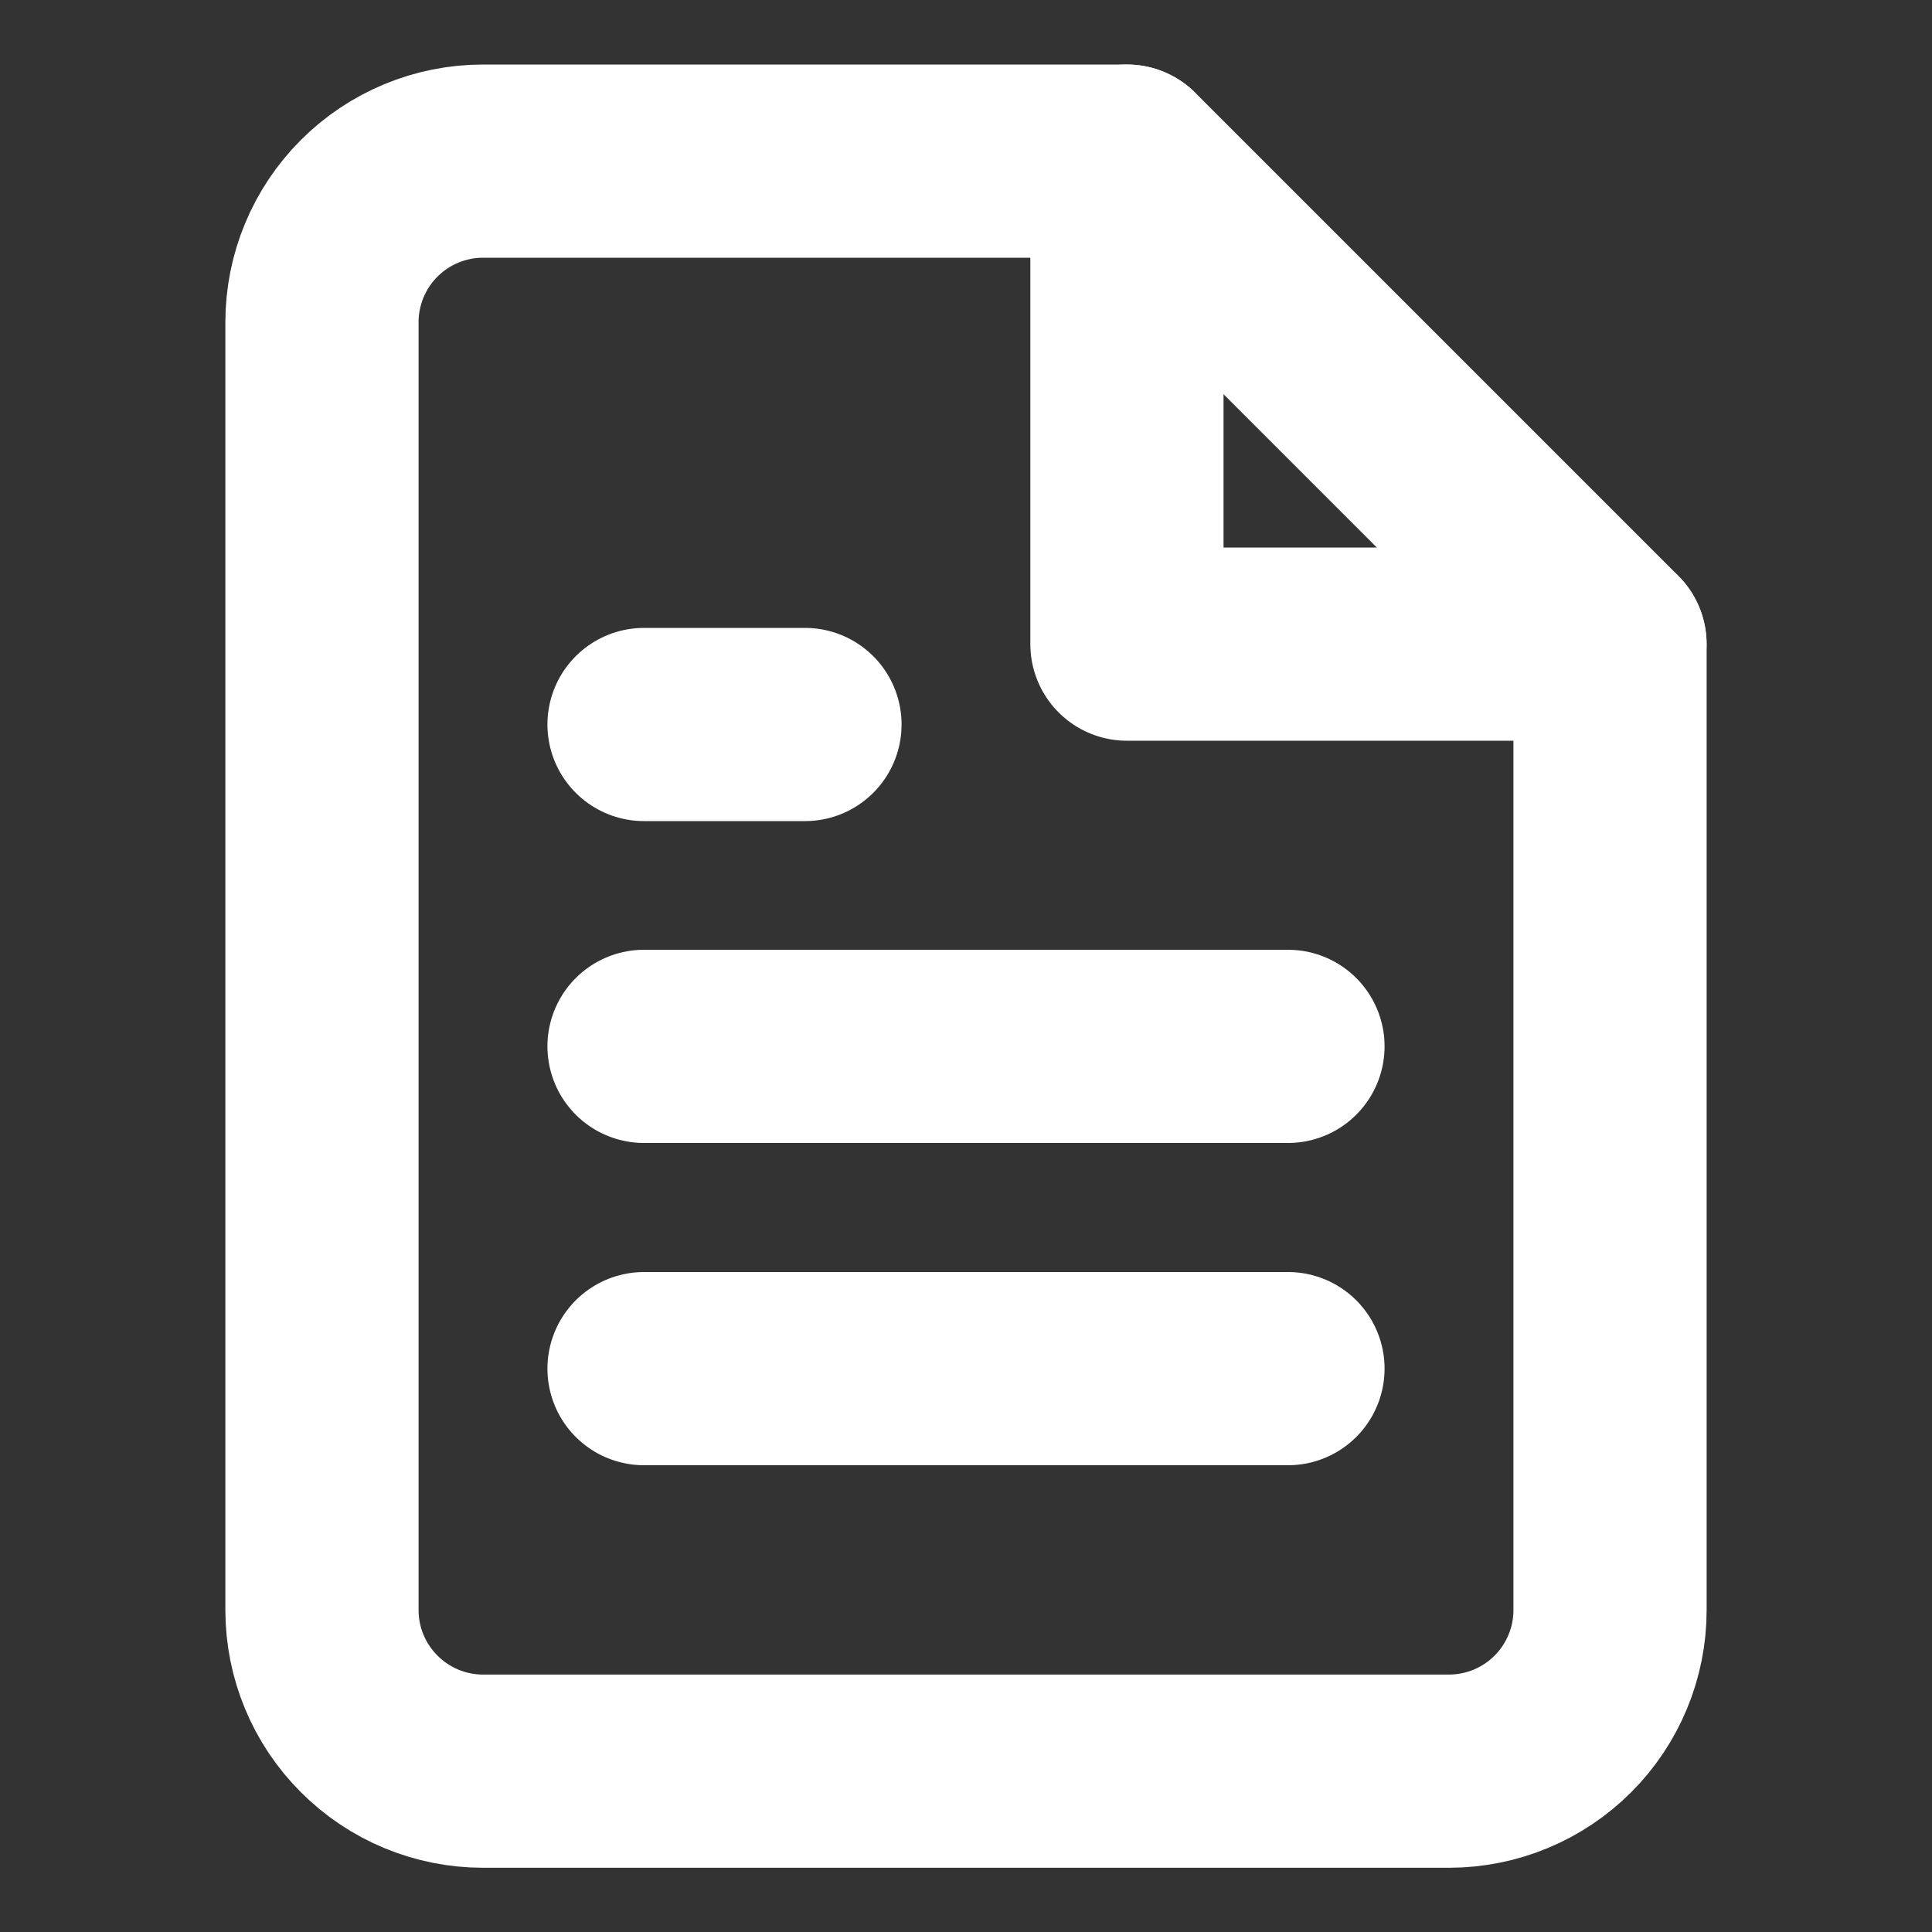
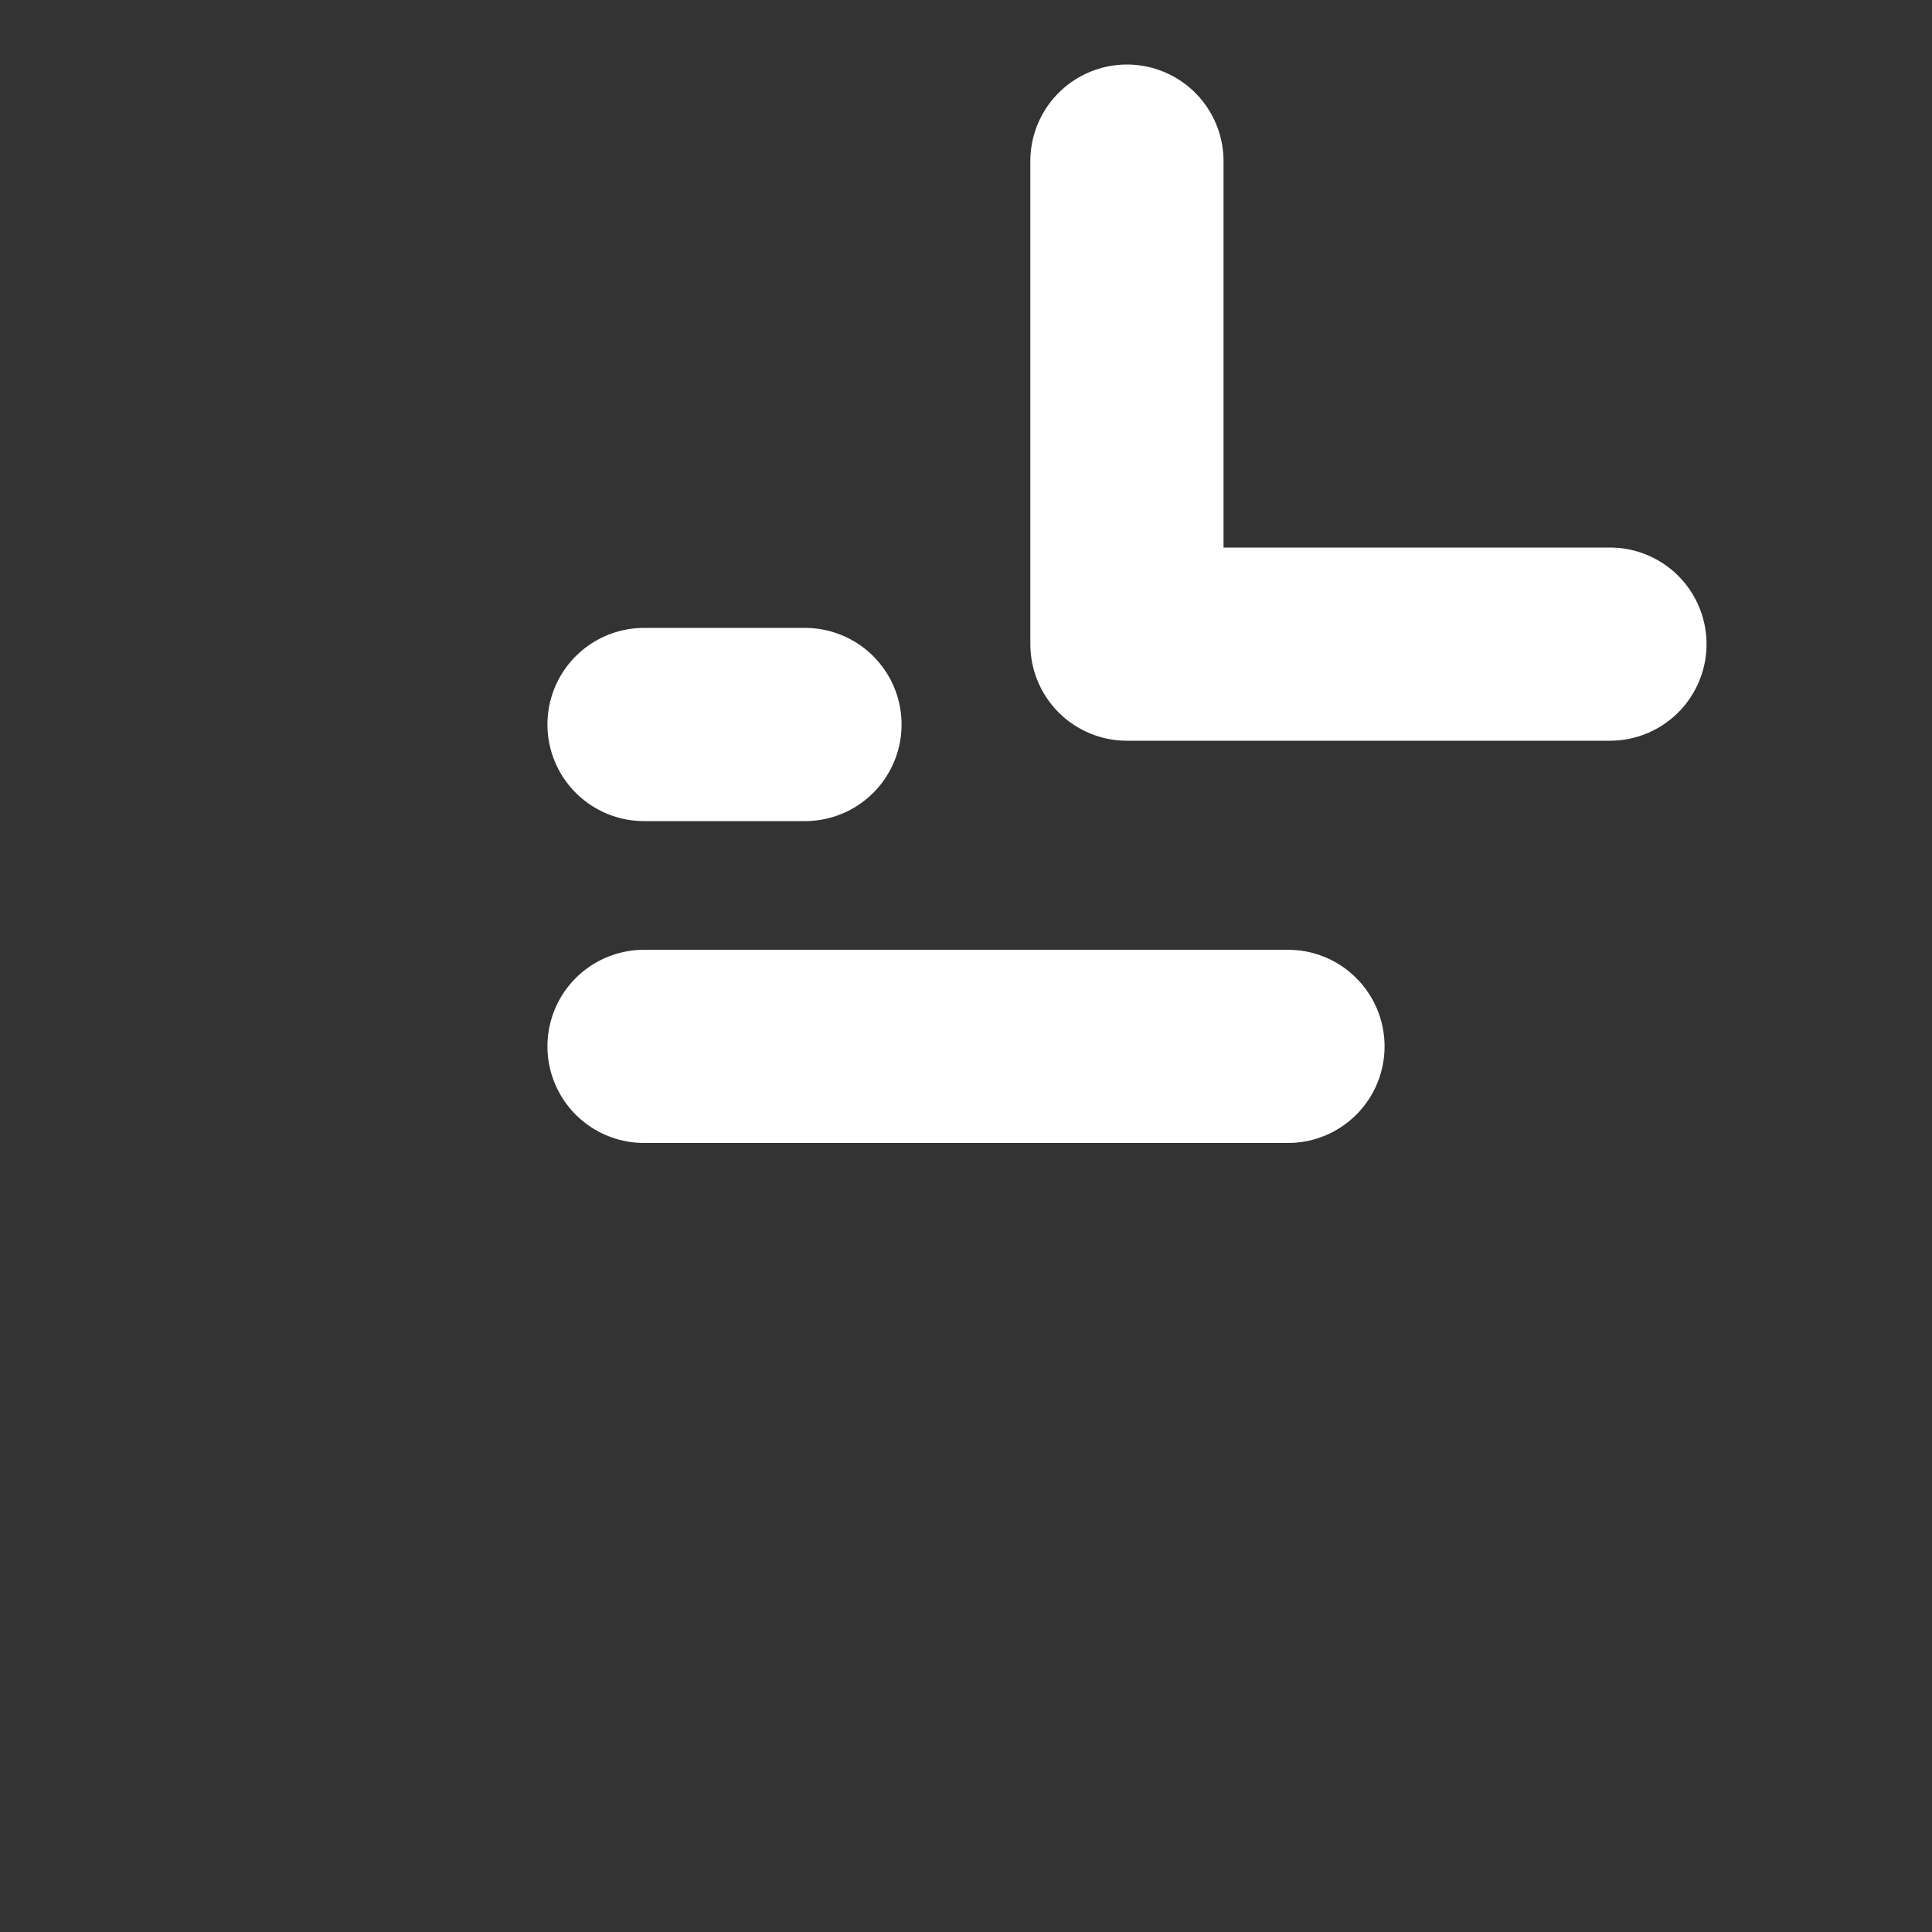
<svg xmlns="http://www.w3.org/2000/svg" width="20" height="20" viewBox="0 0 20 20" fill="none">
  <rect x="0" y="0" width="20" height="20" fill="#333333" stroke="none" />
-   <path d="M11.667 1.668H5C4.558 1.668 4.134 1.844 3.822 2.156C3.509 2.469 3.333 2.893 3.333 3.335V16.668C3.333 17.11 3.509 17.534 3.822 17.846C4.134 18.159 4.558 18.335 5 18.335H15C15.442 18.335 15.866 18.159 16.179 17.846C16.491 17.534 16.667 17.11 16.667 16.668V6.668L11.667 1.668Z" stroke="white" stroke-width="2" stroke-linecap="round" stroke-linejoin="round" />
  <path d="M11.666 1.668V6.668H16.666" stroke="white" stroke-width="2" stroke-linecap="round" stroke-linejoin="round" />
  <path d="M13.333 10.832H6.667" stroke="white" stroke-width="2" stroke-linecap="round" stroke-linejoin="round" />
-   <path d="M13.333 14.168H6.667" stroke="white" stroke-width="2" stroke-linecap="round" stroke-linejoin="round" />
  <path d="M8.333 7.5H7.5H6.667" stroke="white" stroke-width="2" stroke-linecap="round" stroke-linejoin="round" />
</svg>